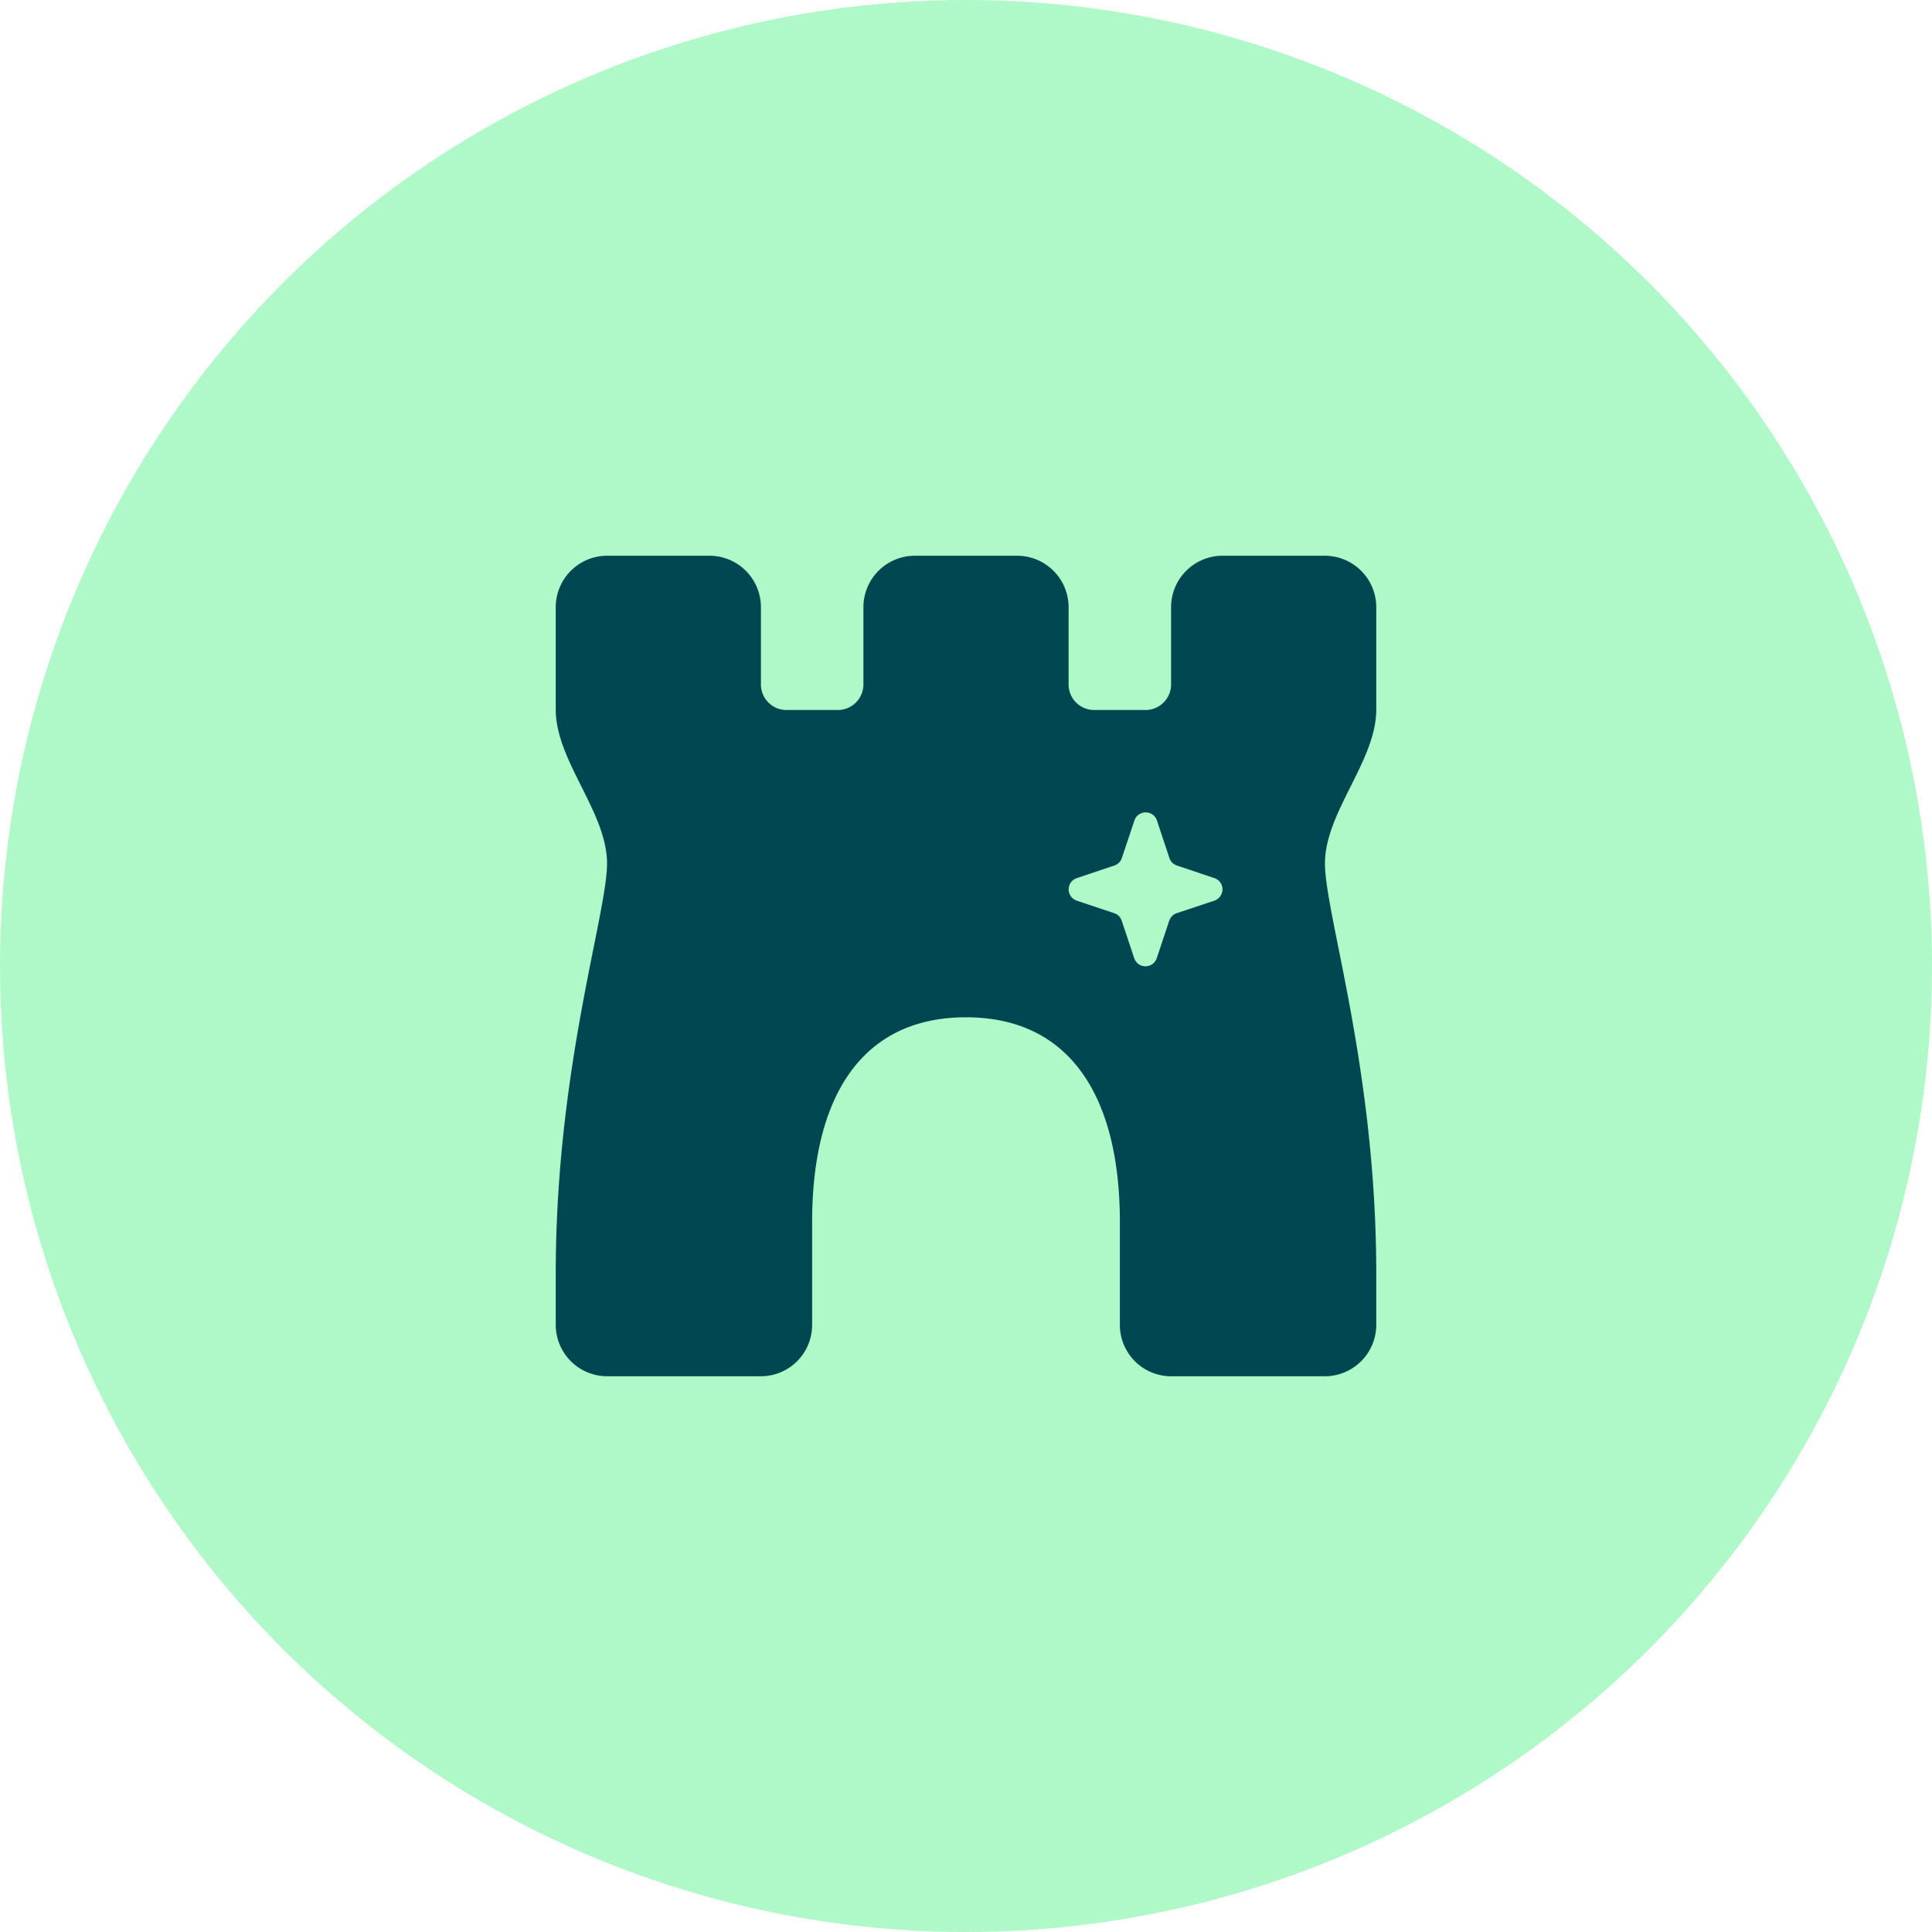
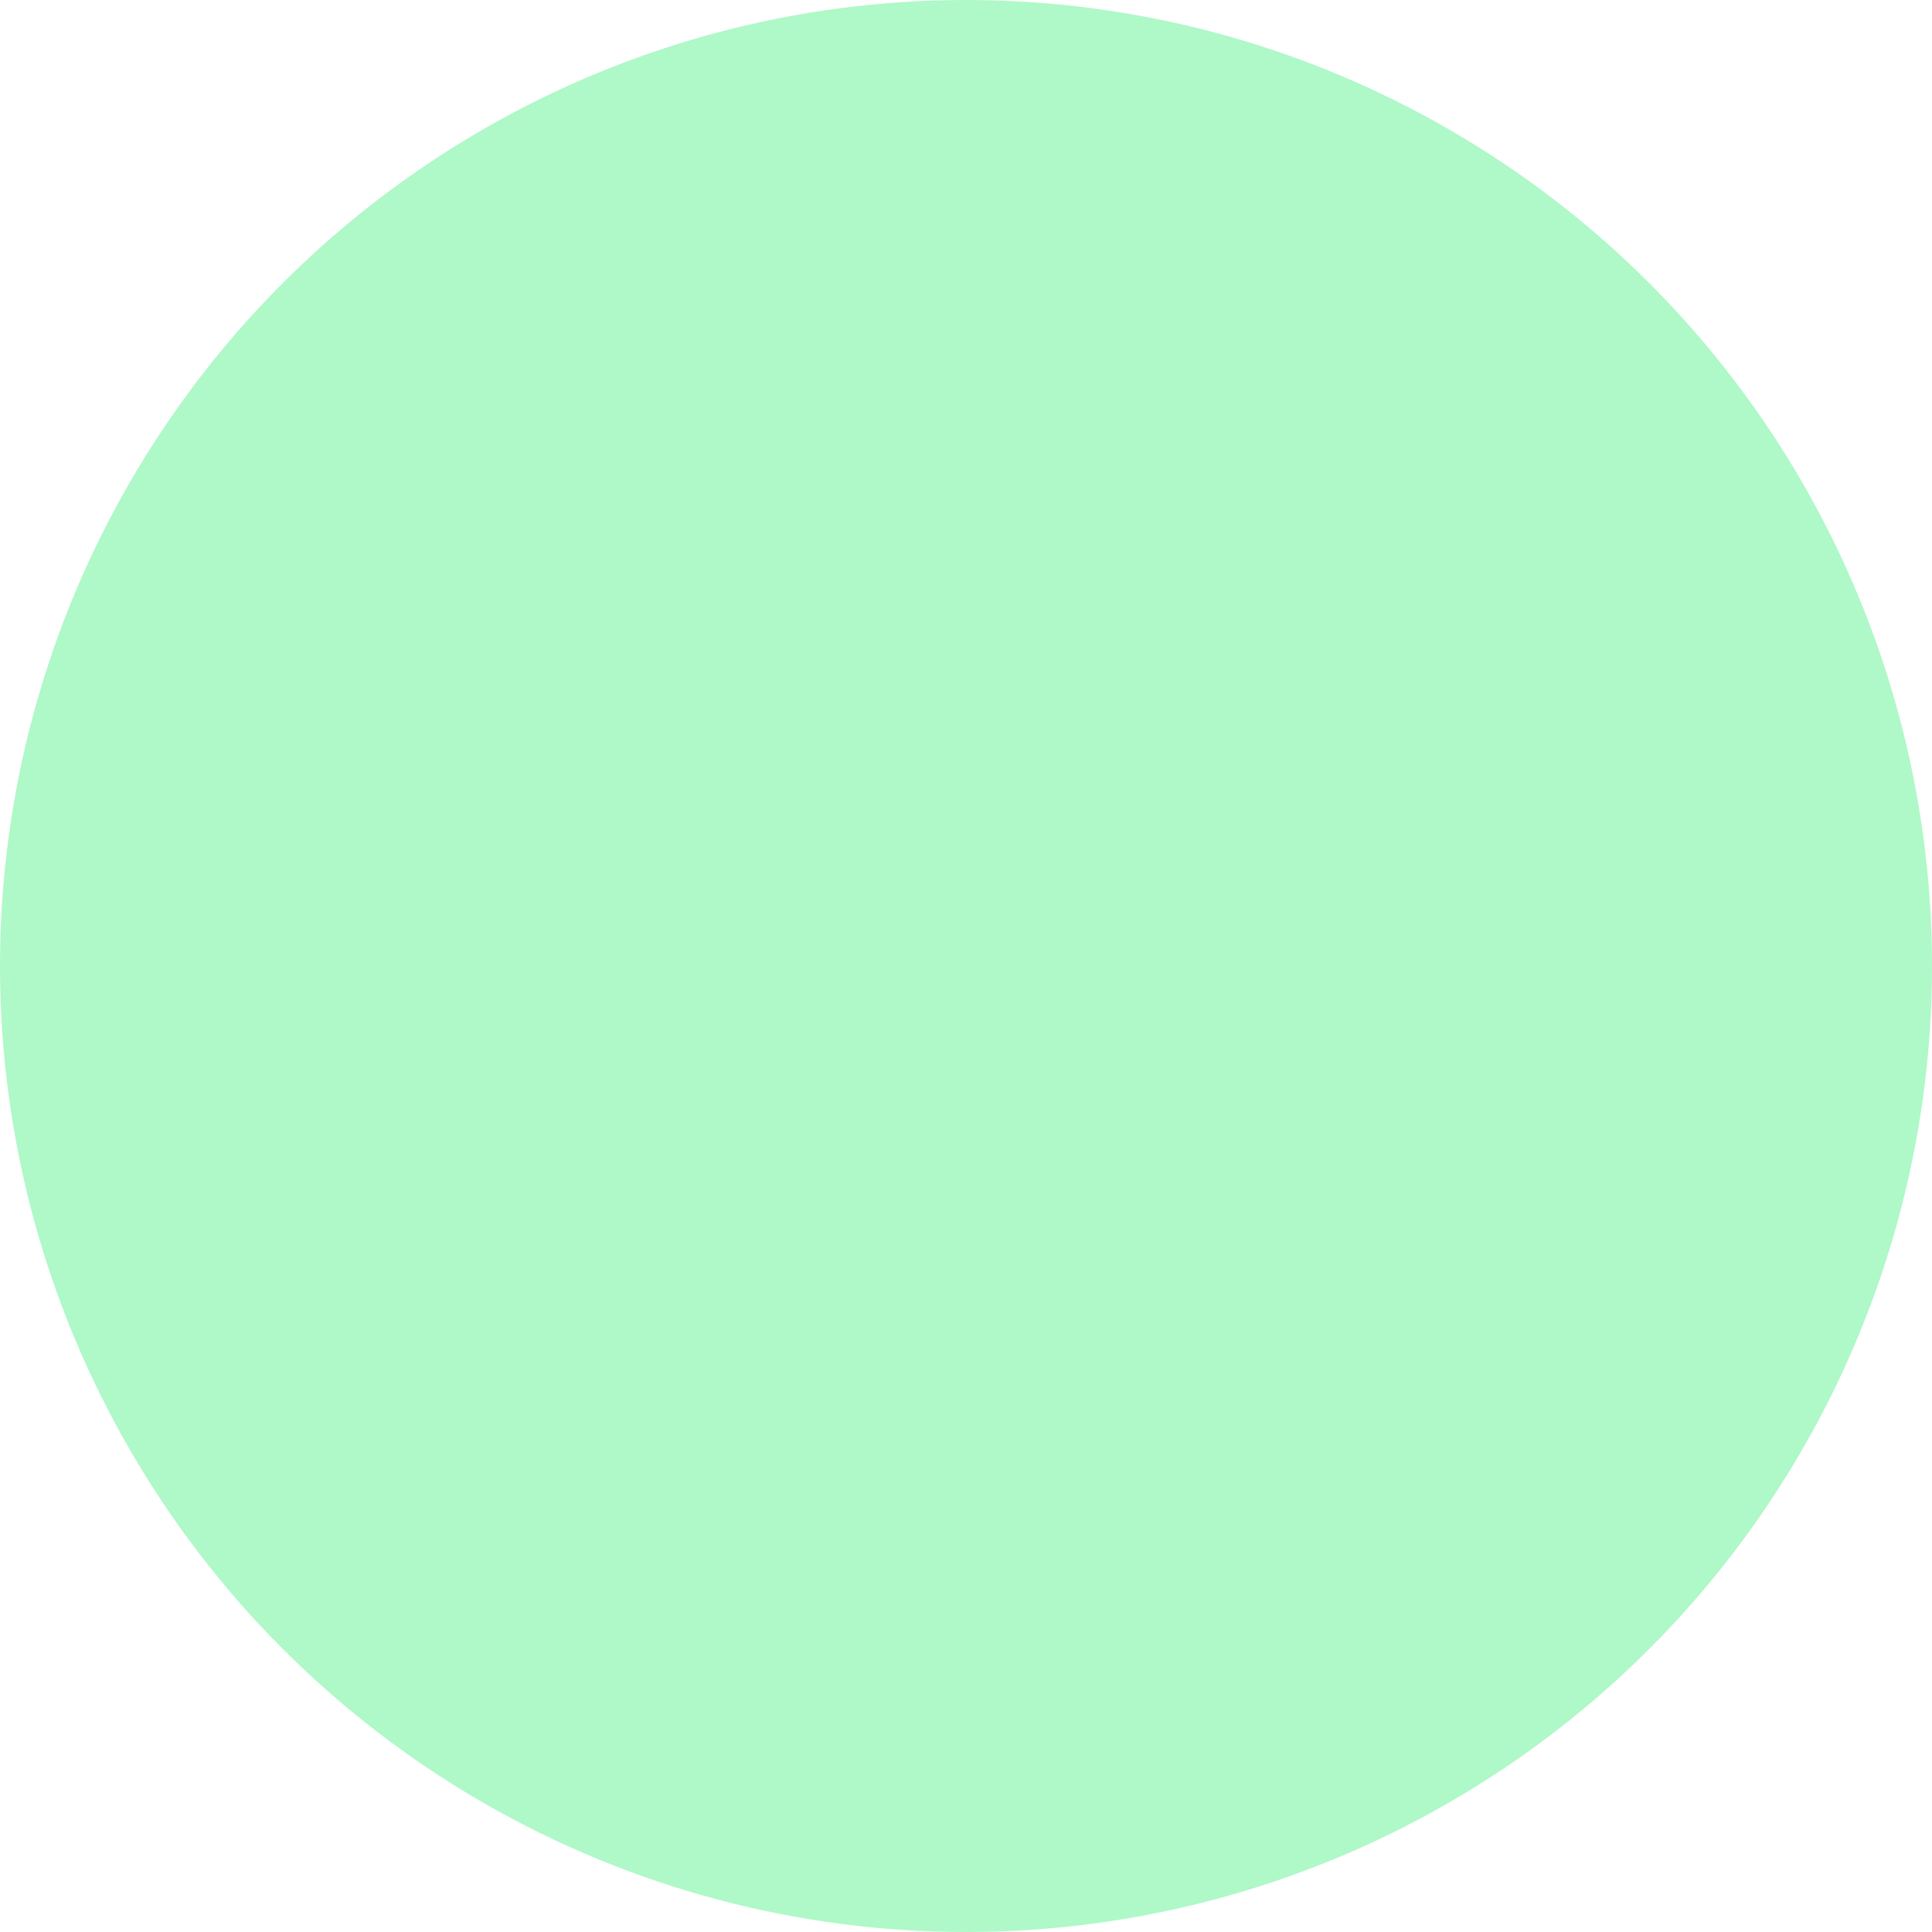
<svg xmlns="http://www.w3.org/2000/svg" id="Layer_1" data-name="Layer 1" viewBox="0 0 200 200">
  <g>
    <circle cx="100" cy="100" r="100" style="fill: #aff8c8" />
-     <path d="M142.47,62.84a5.33,5.33,0,0,0-5.31-5.31H126.54a5.33,5.33,0,0,0-5.31,5.31v8a2.65,2.65,0,0,1-2.65,2.66h-5.31a2.65,2.65,0,0,1-2.65-2.66v-8a5.33,5.33,0,0,0-5.31-5.31H94.69a5.33,5.33,0,0,0-5.31,5.31v8a2.65,2.65,0,0,1-2.65,2.66H81.42a2.65,2.65,0,0,1-2.65-2.66v-8a5.33,5.33,0,0,0-5.31-5.31H62.84a5.33,5.33,0,0,0-5.31,5.31V73.46c0,5.31,5.31,10.61,5.31,15.92s-5.31,21.24-5.31,42.47v5.31a5.33,5.33,0,0,0,5.31,5.31H78.77a5.31,5.31,0,0,0,5.3-5.31V126.54c0-13.27,5.31-21.23,15.93-21.23s15.93,8,15.93,21.23v10.62a5.31,5.31,0,0,0,5.3,5.31h15.93a5.33,5.33,0,0,0,5.31-5.31v-5.31c0-21.23-5.31-37.16-5.31-42.47s5.31-10.61,5.31-15.92ZM125.7,93.24l-3.88,1.29a1.22,1.22,0,0,0-.48.3,1.26,1.26,0,0,0-.3.48l-1.29,3.87a1.27,1.27,0,0,1-.45.62,1.24,1.24,0,0,1-1.44,0,1.27,1.27,0,0,1-.45-.62l-1.29-3.87a1.38,1.38,0,0,0-.3-.49,1.32,1.32,0,0,0-.48-.29l-3.86-1.29a1.22,1.22,0,0,1-.85-1.17,1.26,1.26,0,0,1,.23-.73,1.21,1.21,0,0,1,.62-.44l3.87-1.3a1.24,1.24,0,0,0,.48-.29,1.22,1.22,0,0,0,.3-.48l1.3-3.88a1.17,1.17,0,0,1,.45-.62,1.21,1.21,0,0,1,.72-.23,1.22,1.22,0,0,1,1.17.85l1.29,3.88a1.22,1.22,0,0,0,.3.48,1.24,1.24,0,0,0,.48.29l3.87,1.3a1.2,1.2,0,0,1,.61.45,1.11,1.11,0,0,1,.23.72,1.18,1.18,0,0,1-.24.72A1.24,1.24,0,0,1,125.7,93.24Z" style="fill: #014751;fill-rule: evenodd" />
  </g>
</svg>